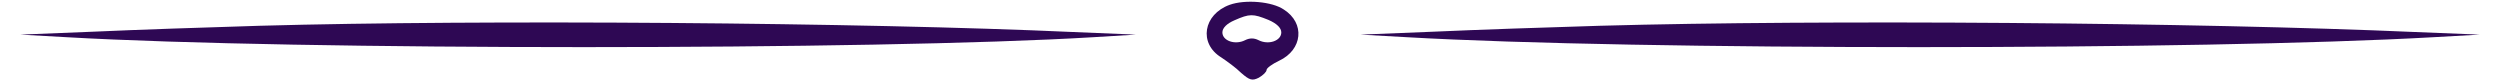
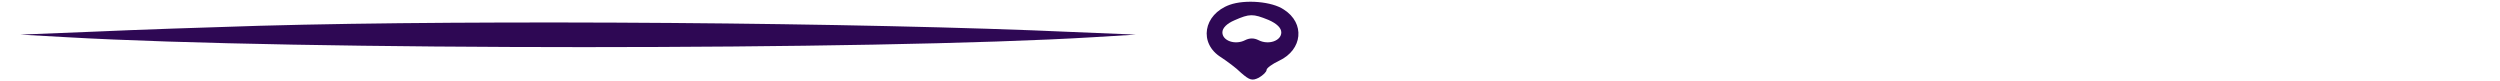
<svg xmlns="http://www.w3.org/2000/svg" version="1.0" id="Capa_1" x="0px" y="0px" viewBox="0 0 679 22" style="enable-background:new 0 0 679 22;" xml:space="preserve">
  <style type="text/css">
	.st0{fill:#2E0854;}
</style>
  <g transform="translate(0,22) scale(0.1,-0.1)">
    <path class="st0" d="M3340,207c-72-26-85-105-23-143c15-10,40-28,54-42c23-20,30-22,48-13c12,7,21,16,21,21s15,16,34,25   c64,30,71,102,13,139C3455,216,3382,222,3340,207z M3445,166c23-10,35-22,35-34c0-23-35-35-62-21c-12,6-24,6-36,0   c-27-14-62-2-62,21c0,12,12,24,33,33C3394,183,3403,183,3445,166z" />
    <path class="st0" d="M705,150c-137-4-340-11-450-16l-200-8l125-7c624-36,2196-36,2790,0l115,7l-170,7C2345,159,1310,167,705,150z" />
-     <path class="st0" d="M4345,150c-137-4-340-11-450-16l-200-8l125-7c625-36,2155-36,2790,0l125,7l-175,7C5968,159,4950,167,4345,150z   " />
  </g>
</svg>